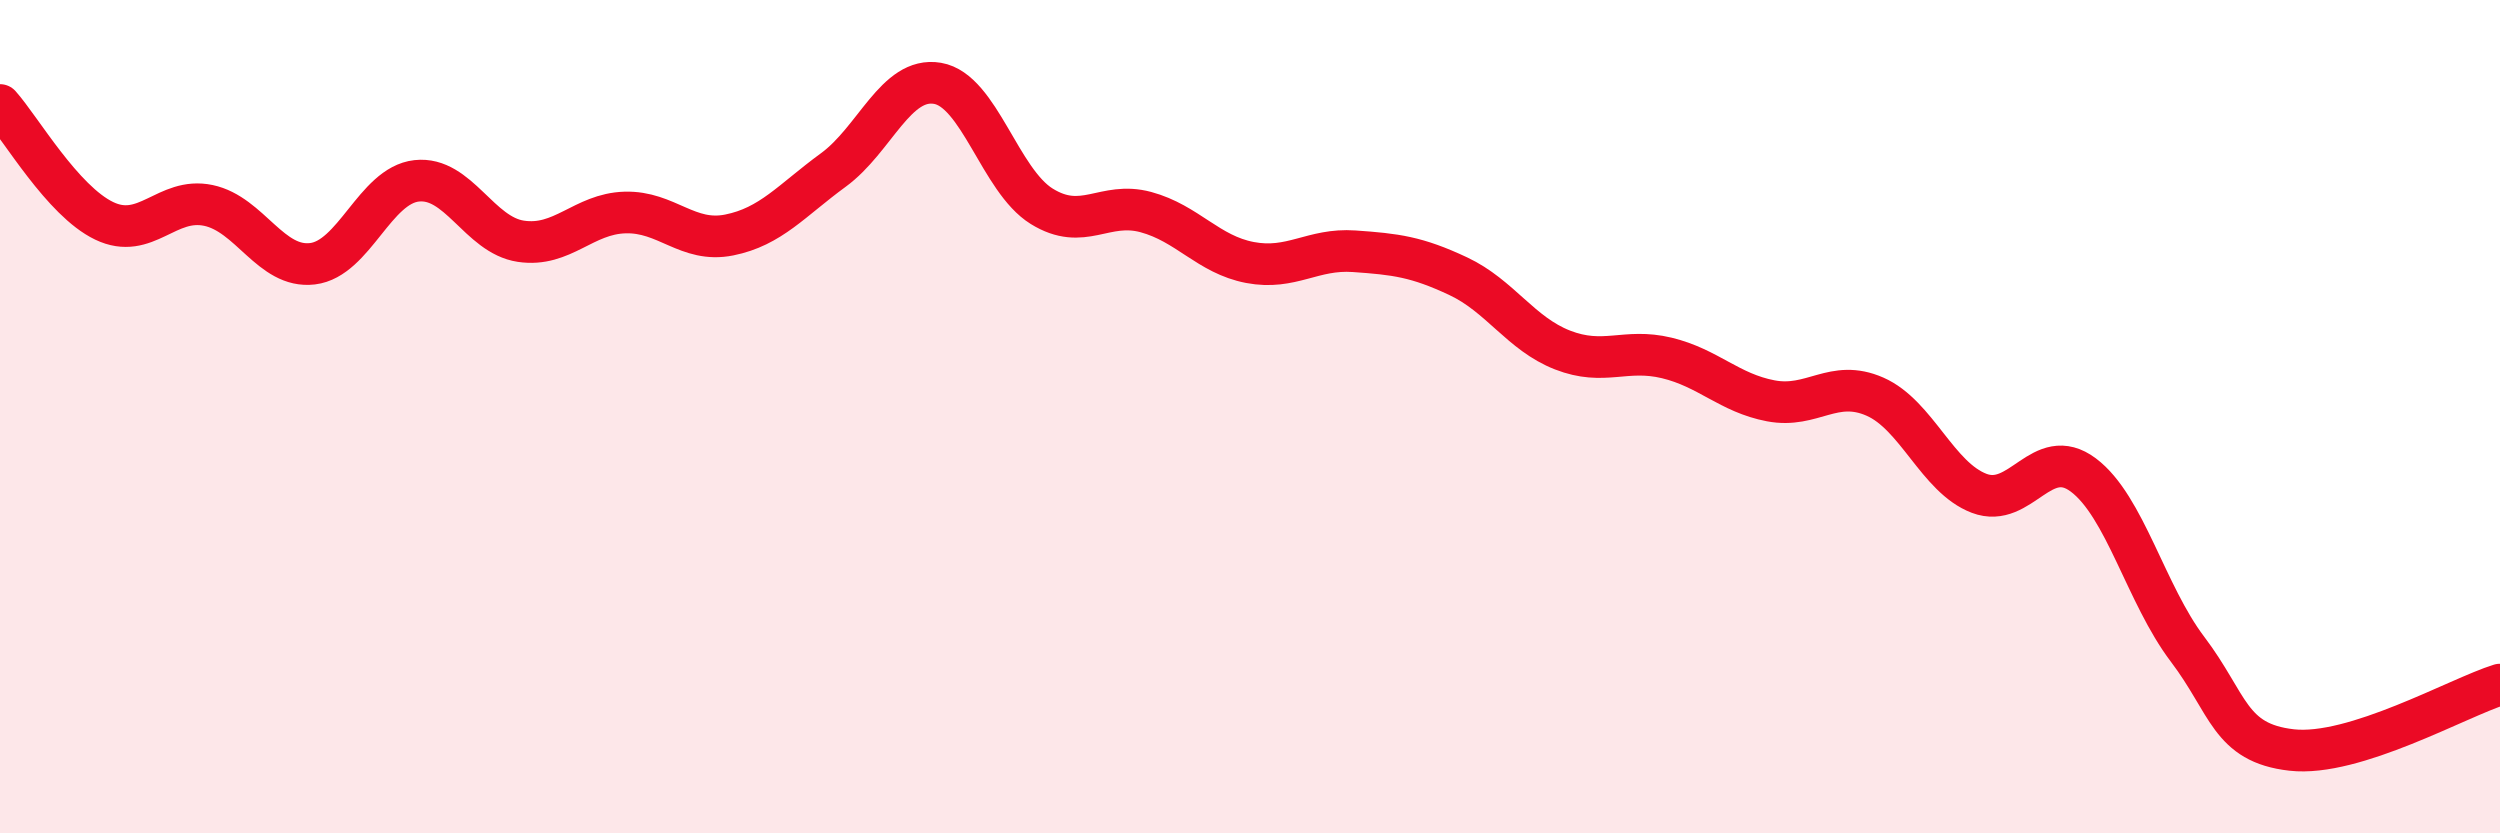
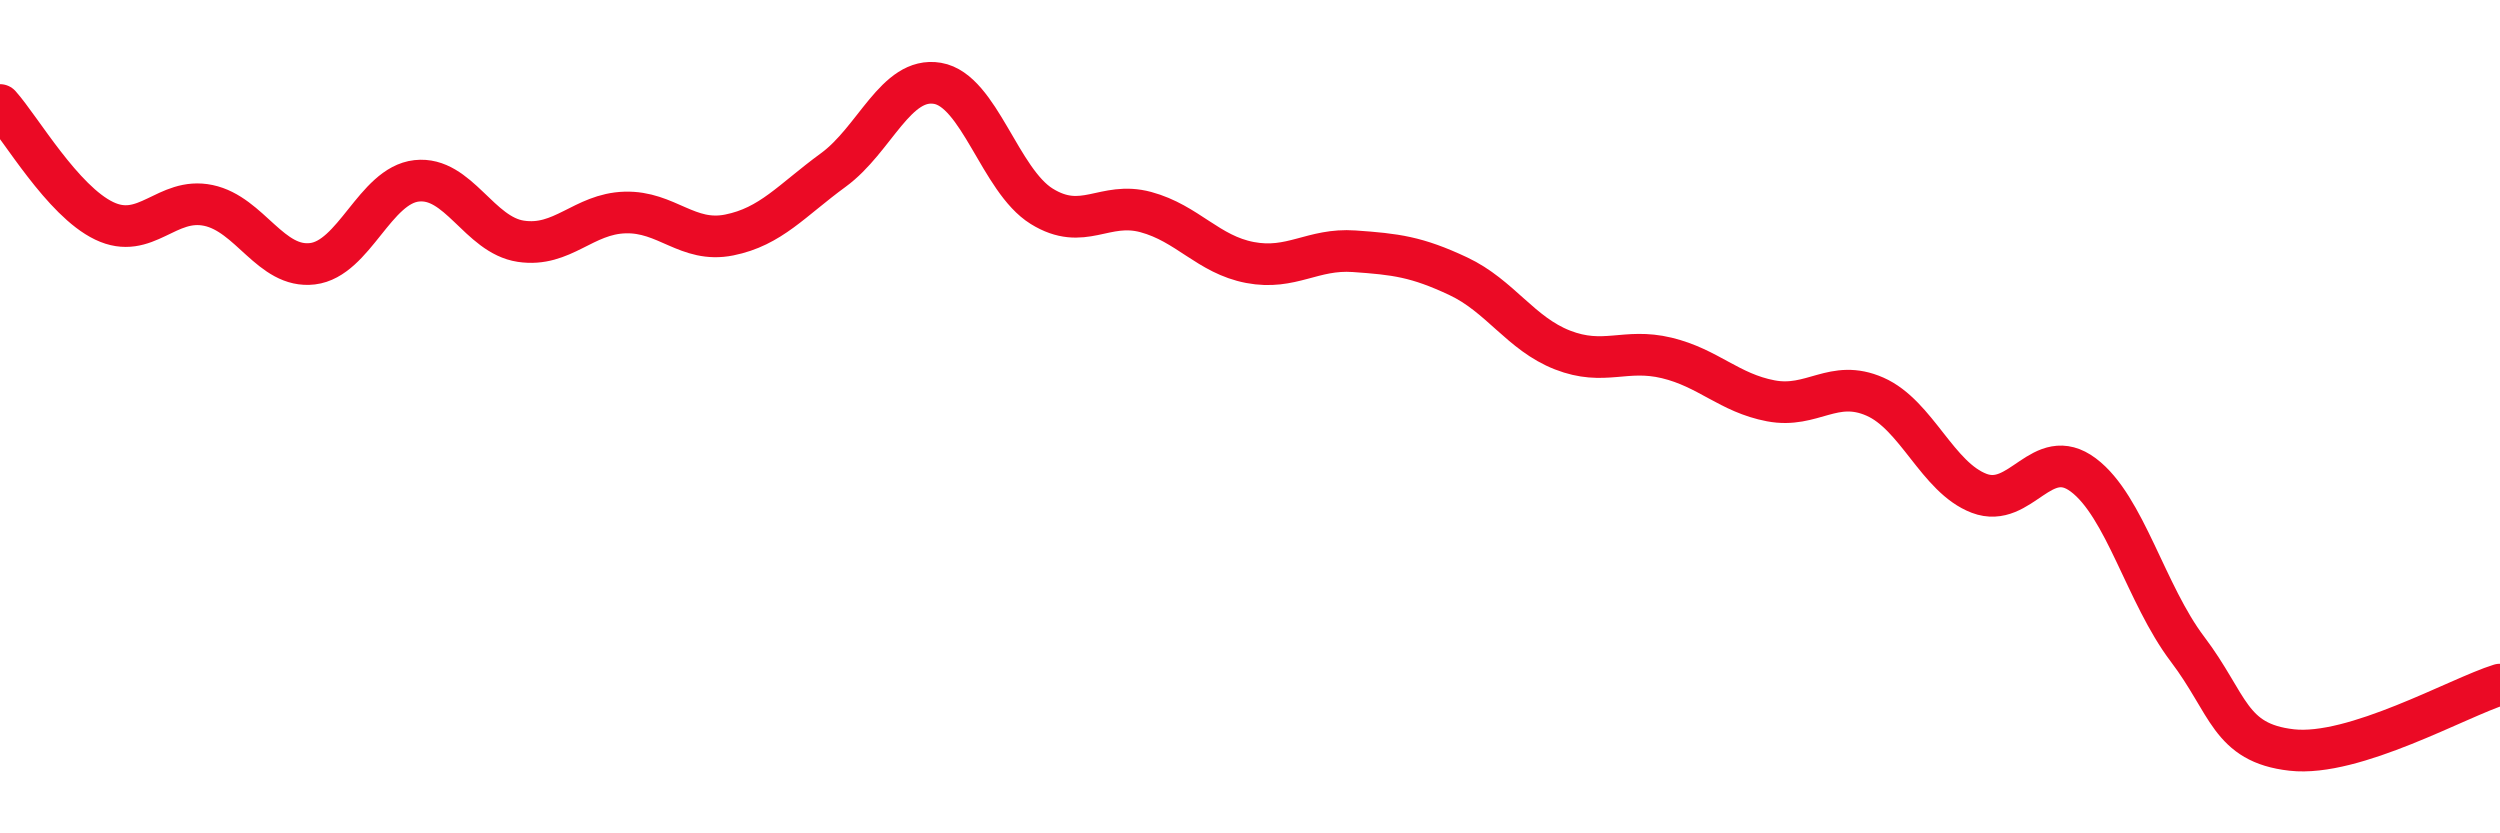
<svg xmlns="http://www.w3.org/2000/svg" width="60" height="20" viewBox="0 0 60 20">
-   <path d="M 0,2.52 C 0.5,3.08 1.5,4.82 2.5,5.3 C 3.5,5.78 4,4.72 5,4.93 C 6,5.14 6.5,6.45 7.5,6.33 C 8.5,6.21 9,4.45 10,4.34 C 11,4.23 11.5,5.64 12.5,5.79 C 13.5,5.94 14,5.13 15,5.1 C 16,5.07 16.5,5.84 17.5,5.64 C 18.5,5.44 19,4.81 20,4.08 C 21,3.35 21.5,1.83 22.5,2 C 23.5,2.17 24,4.33 25,4.95 C 26,5.57 26.5,4.82 27.5,5.09 C 28.5,5.36 29,6.11 30,6.3 C 31,6.49 31.5,5.96 32.5,6.03 C 33.5,6.1 34,6.16 35,6.63 C 36,7.1 36.5,8.01 37.5,8.4 C 38.5,8.79 39,8.35 40,8.59 C 41,8.83 41.5,9.43 42.5,9.62 C 43.5,9.81 44,9.08 45,9.52 C 46,9.96 46.5,11.46 47.5,11.84 C 48.5,12.22 49,10.65 50,11.4 C 51,12.15 51.5,14.26 52.5,15.58 C 53.5,16.9 53.5,17.83 55,18 C 56.5,18.17 59,16.74 60,16.43L60 20L0 20Z" fill="#EB0A25" opacity="0.1" stroke-linecap="round" stroke-linejoin="round" />
  <path d="M 0,2.52 C 0.5,3.08 1.5,4.82 2.5,5.3 C 3.5,5.78 4,4.72 5,4.93 C 6,5.14 6.5,6.45 7.5,6.33 C 8.5,6.21 9,4.45 10,4.34 C 11,4.23 11.5,5.64 12.5,5.79 C 13.5,5.94 14,5.13 15,5.1 C 16,5.07 16.5,5.84 17.5,5.64 C 18.5,5.44 19,4.81 20,4.08 C 21,3.35 21.5,1.83 22.5,2 C 23.5,2.17 24,4.33 25,4.95 C 26,5.57 26.5,4.82 27.5,5.09 C 28.5,5.36 29,6.11 30,6.3 C 31,6.49 31.5,5.96 32.5,6.03 C 33.5,6.1 34,6.16 35,6.63 C 36,7.1 36.5,8.01 37.5,8.4 C 38.5,8.79 39,8.35 40,8.59 C 41,8.83 41.5,9.43 42.5,9.62 C 43.5,9.81 44,9.08 45,9.52 C 46,9.96 46.5,11.46 47.5,11.84 C 48.5,12.22 49,10.65 50,11.4 C 51,12.15 51.5,14.26 52.5,15.58 C 53.5,16.9 53.5,17.83 55,18 C 56.5,18.17 59,16.74 60,16.43" stroke="#EB0A25" stroke-width="1" fill="none" stroke-linecap="round" stroke-linejoin="round" />
</svg>